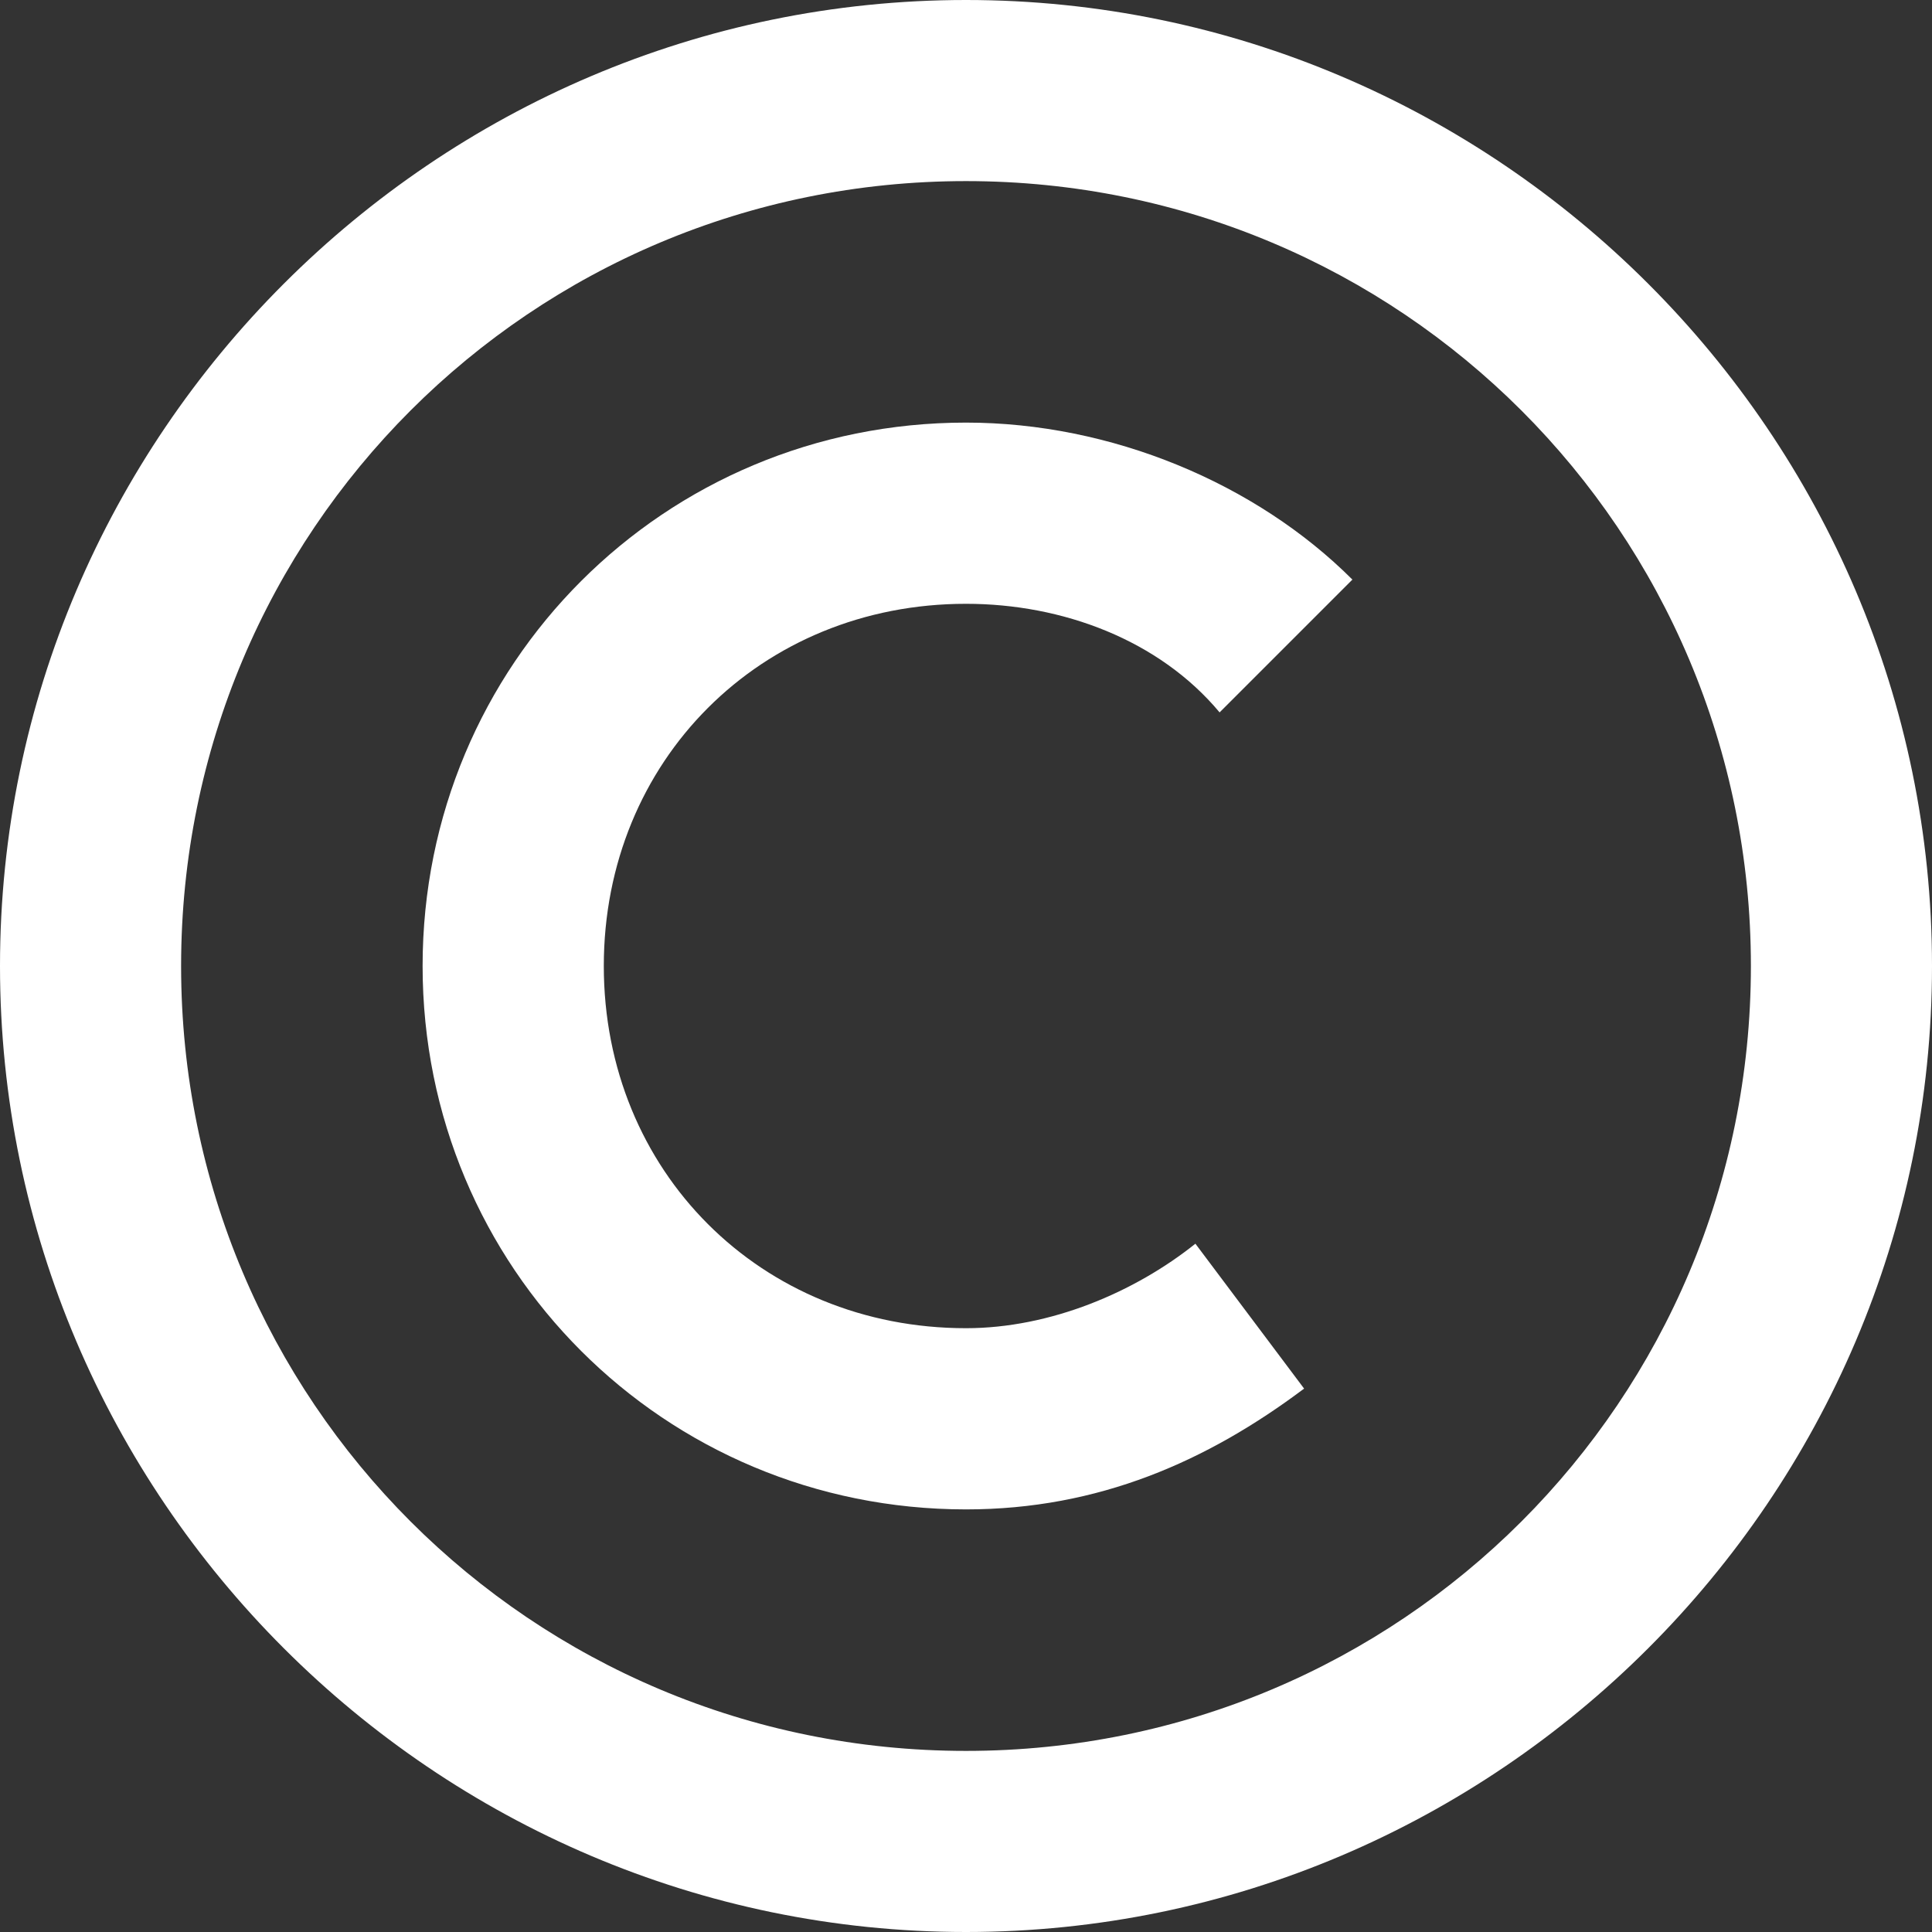
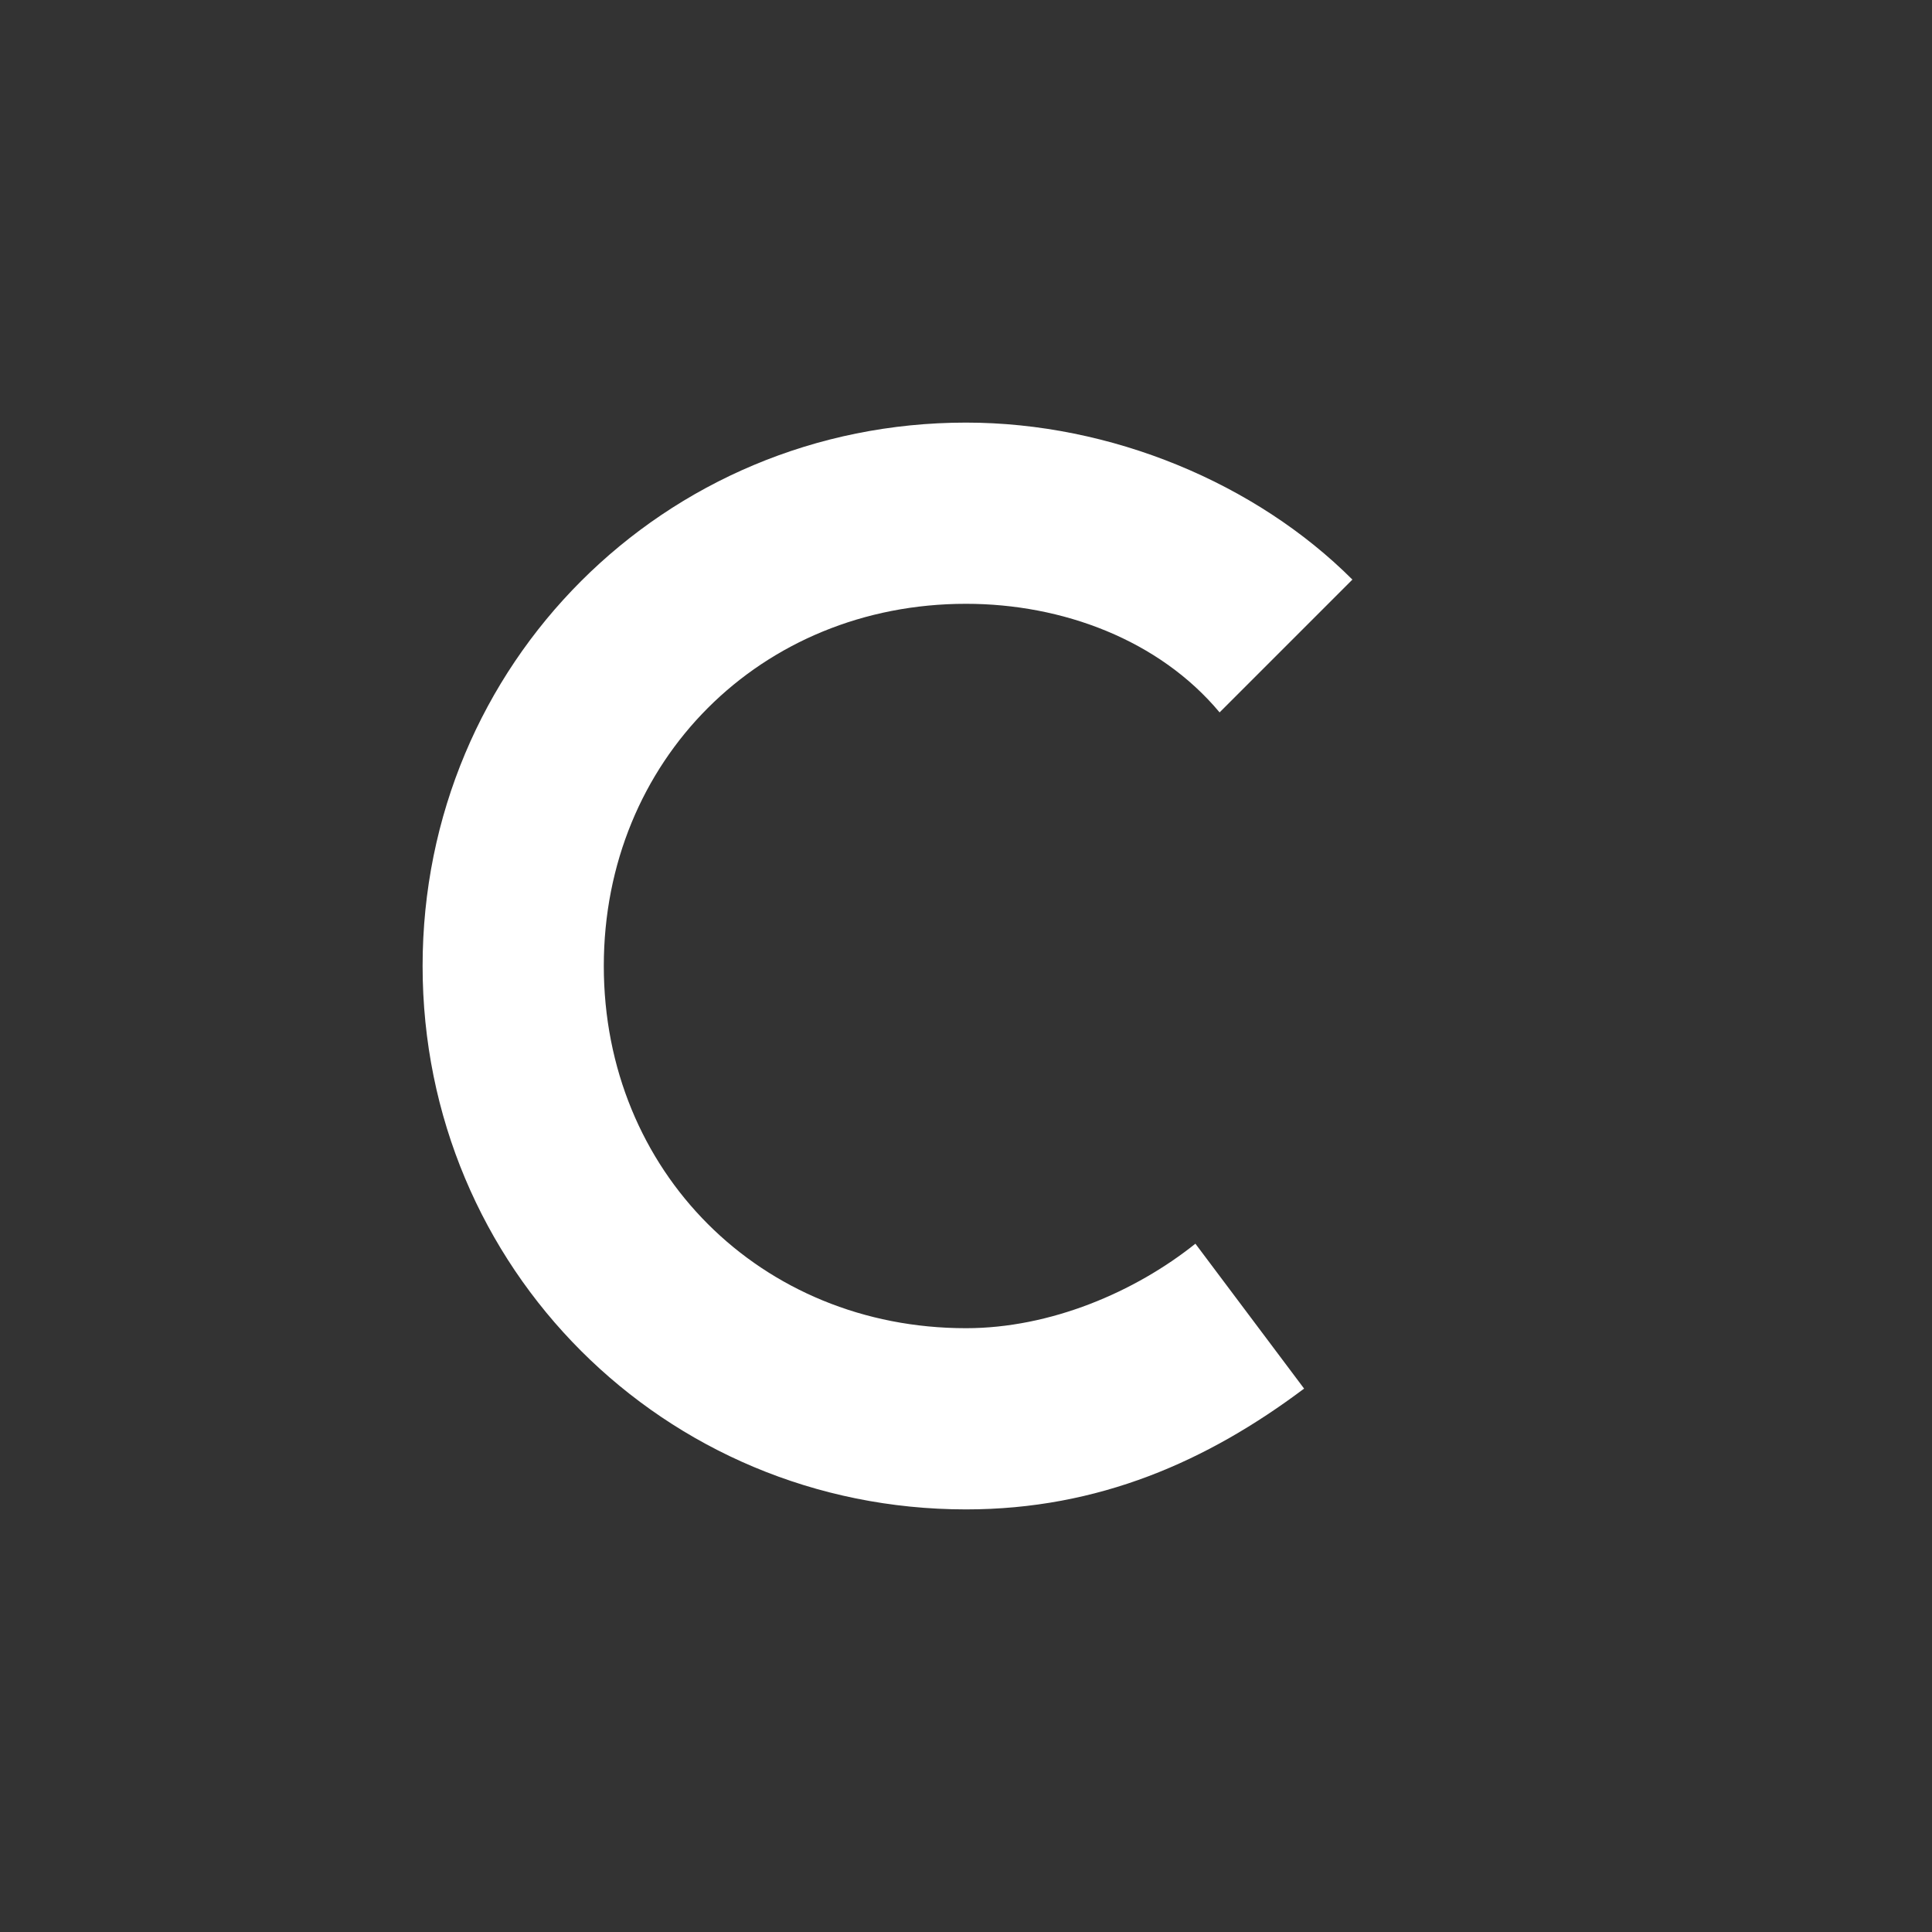
<svg xmlns="http://www.w3.org/2000/svg" width="19" height="19" viewBox="0 0 19 19" fill="none">
  <rect x="0" y="0" width="19" height="19" fill="#333333" stroke="none" />
-   <path d="M9.5 1.781C13.775 1.781 17.219 5.225 17.219 9.5C17.219 13.775 13.775 17.219 9.5 17.219C5.225 17.219 1.781 13.775 1.781 9.5C1.781 5.225 5.225 1.781 9.5 1.781ZM9.5 0C4.275 0 0 4.275 0 9.5C0 14.725 4.275 19 9.5 19C14.725 19 19 14.725 19 9.5C19 4.275 14.725 0 9.5 0Z" fill="#ffffff" />
  <path d="M11.756 12.231C11.162 12.706 10.331 13.062 9.5 13.062C7.481 13.062 5.938 11.519 5.938 9.5C5.938 7.481 7.481 5.938 9.5 5.938C10.45 5.938 11.4 6.294 11.994 7.006L13.3 5.7C12.35 4.75 10.925 4.156 9.5 4.156C6.531 4.156 4.156 6.531 4.156 9.5C4.156 12.469 6.531 14.844 9.5 14.844C10.806 14.844 11.875 14.369 12.825 13.656L11.756 12.231Z" fill="#ffffff" />
</svg>